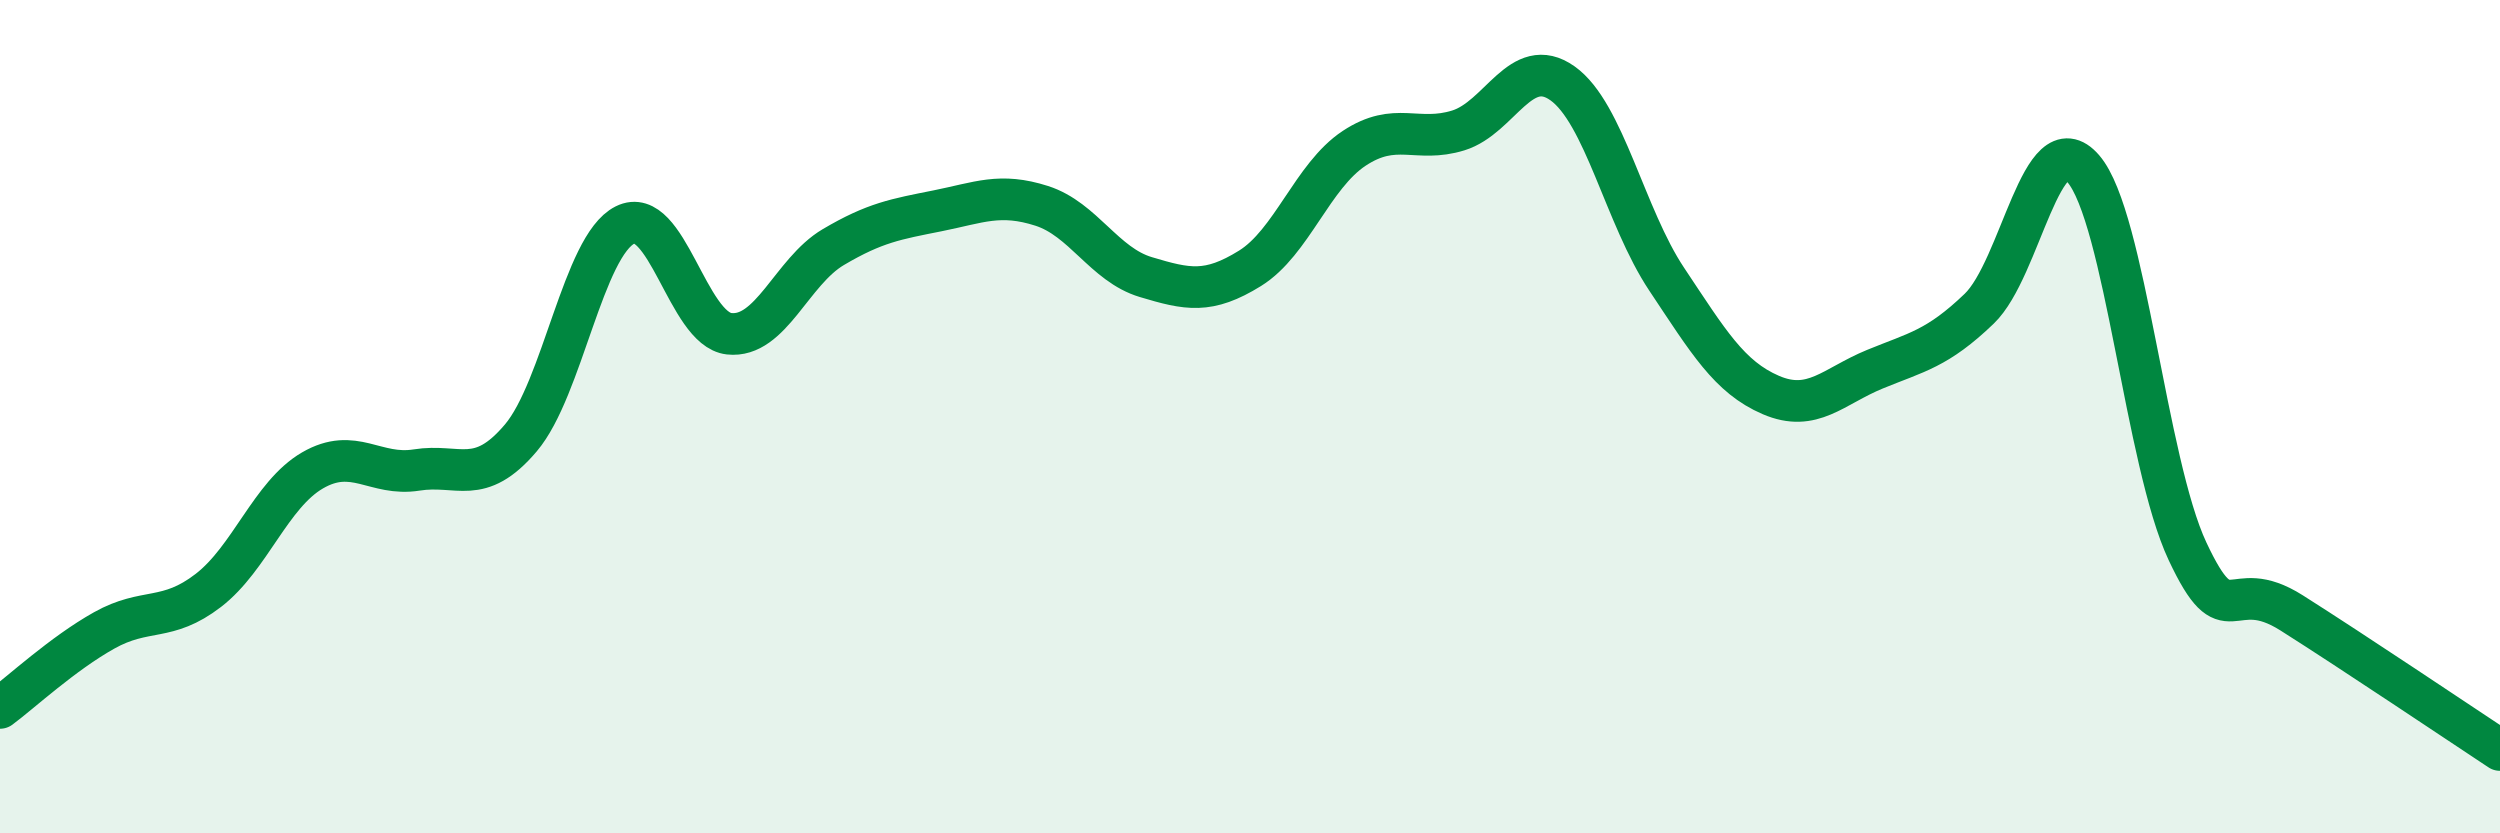
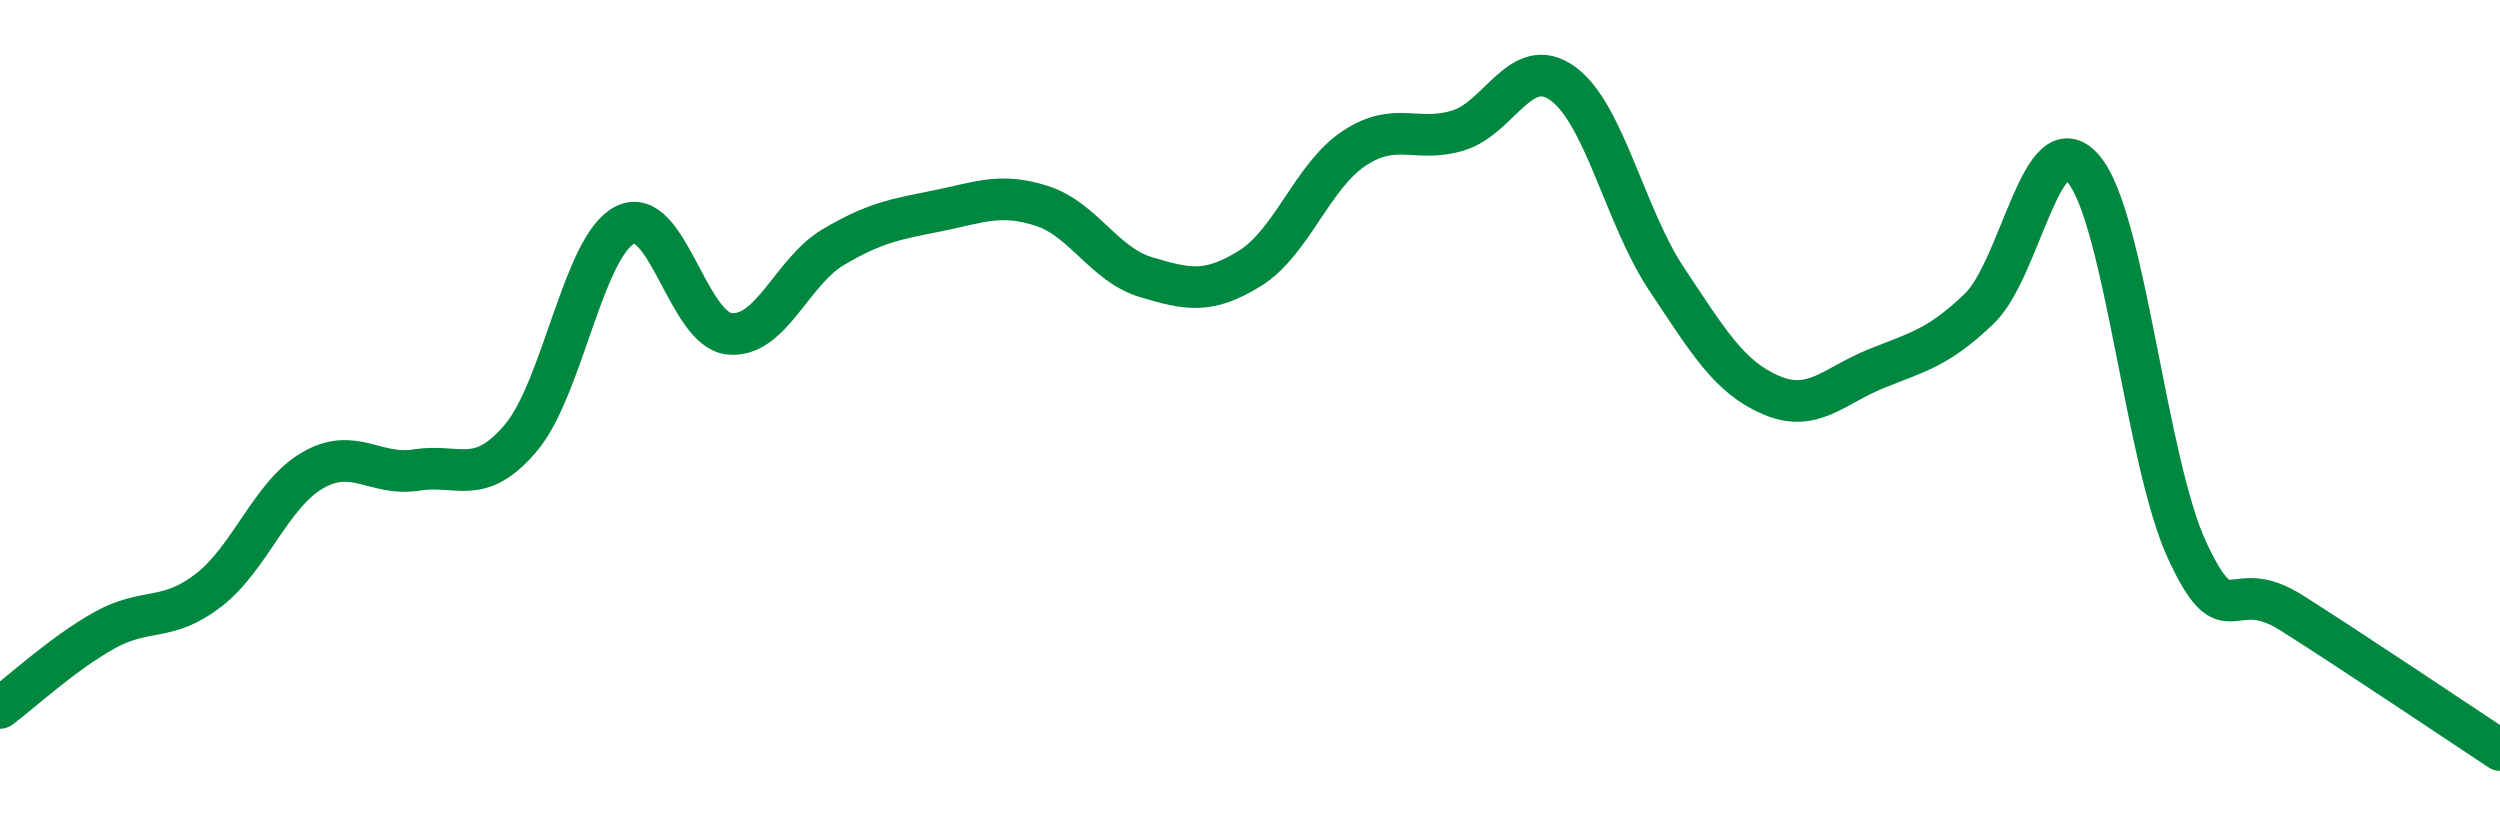
<svg xmlns="http://www.w3.org/2000/svg" width="60" height="20" viewBox="0 0 60 20">
-   <path d="M 0,16.99 C 0.5,16.62 1.5,15.69 2.5,15.13 C 3.5,14.57 4,14.94 5,14.17 C 6,13.4 6.5,11.87 7.5,11.29 C 8.5,10.71 9,11.44 10,11.28 C 11,11.12 11.5,11.69 12.5,10.51 C 13.5,9.33 14,5.9 15,5.4 C 16,4.9 16.5,7.9 17.5,8.01 C 18.5,8.12 19,6.52 20,5.93 C 21,5.34 21.5,5.26 22.5,5.06 C 23.5,4.86 24,4.62 25,4.94 C 26,5.26 26.5,6.35 27.5,6.65 C 28.5,6.95 29,7.06 30,6.44 C 31,5.82 31.5,4.22 32.5,3.56 C 33.5,2.9 34,3.44 35,3.13 C 36,2.82 36.5,1.29 37.5,2 C 38.5,2.71 39,5.2 40,6.7 C 41,8.2 41.5,9.05 42.5,9.48 C 43.5,9.91 44,9.27 45,8.86 C 46,8.45 46.5,8.37 47.5,7.41 C 48.5,6.45 49,2.89 50,4.05 C 51,5.21 51.5,11.1 52.5,13.23 C 53.5,15.36 53.5,13.76 55,14.71 C 56.5,15.66 59,17.34 60,18L60 20L0 20Z" fill="#008740" opacity="0.1" stroke-linecap="round" stroke-linejoin="round" />
  <path d="M 0,16.99 C 0.5,16.62 1.5,15.69 2.5,15.13 C 3.5,14.57 4,14.94 5,14.17 C 6,13.4 6.5,11.87 7.5,11.29 C 8.5,10.71 9,11.44 10,11.28 C 11,11.12 11.5,11.69 12.5,10.51 C 13.5,9.33 14,5.9 15,5.4 C 16,4.9 16.5,7.9 17.5,8.01 C 18.5,8.12 19,6.52 20,5.93 C 21,5.34 21.5,5.26 22.5,5.06 C 23.5,4.86 24,4.62 25,4.94 C 26,5.26 26.5,6.35 27.5,6.65 C 28.5,6.95 29,7.06 30,6.44 C 31,5.82 31.5,4.22 32.5,3.56 C 33.5,2.9 34,3.44 35,3.13 C 36,2.82 36.5,1.29 37.5,2 C 38.5,2.71 39,5.2 40,6.7 C 41,8.2 41.5,9.05 42.5,9.48 C 43.5,9.91 44,9.27 45,8.86 C 46,8.45 46.5,8.37 47.5,7.41 C 48.5,6.45 49,2.89 50,4.05 C 51,5.21 51.5,11.1 52.5,13.23 C 53.5,15.36 53.5,13.76 55,14.71 C 56.5,15.66 59,17.34 60,18" stroke="#008740" stroke-width="1" fill="none" stroke-linecap="round" stroke-linejoin="round" />
</svg>